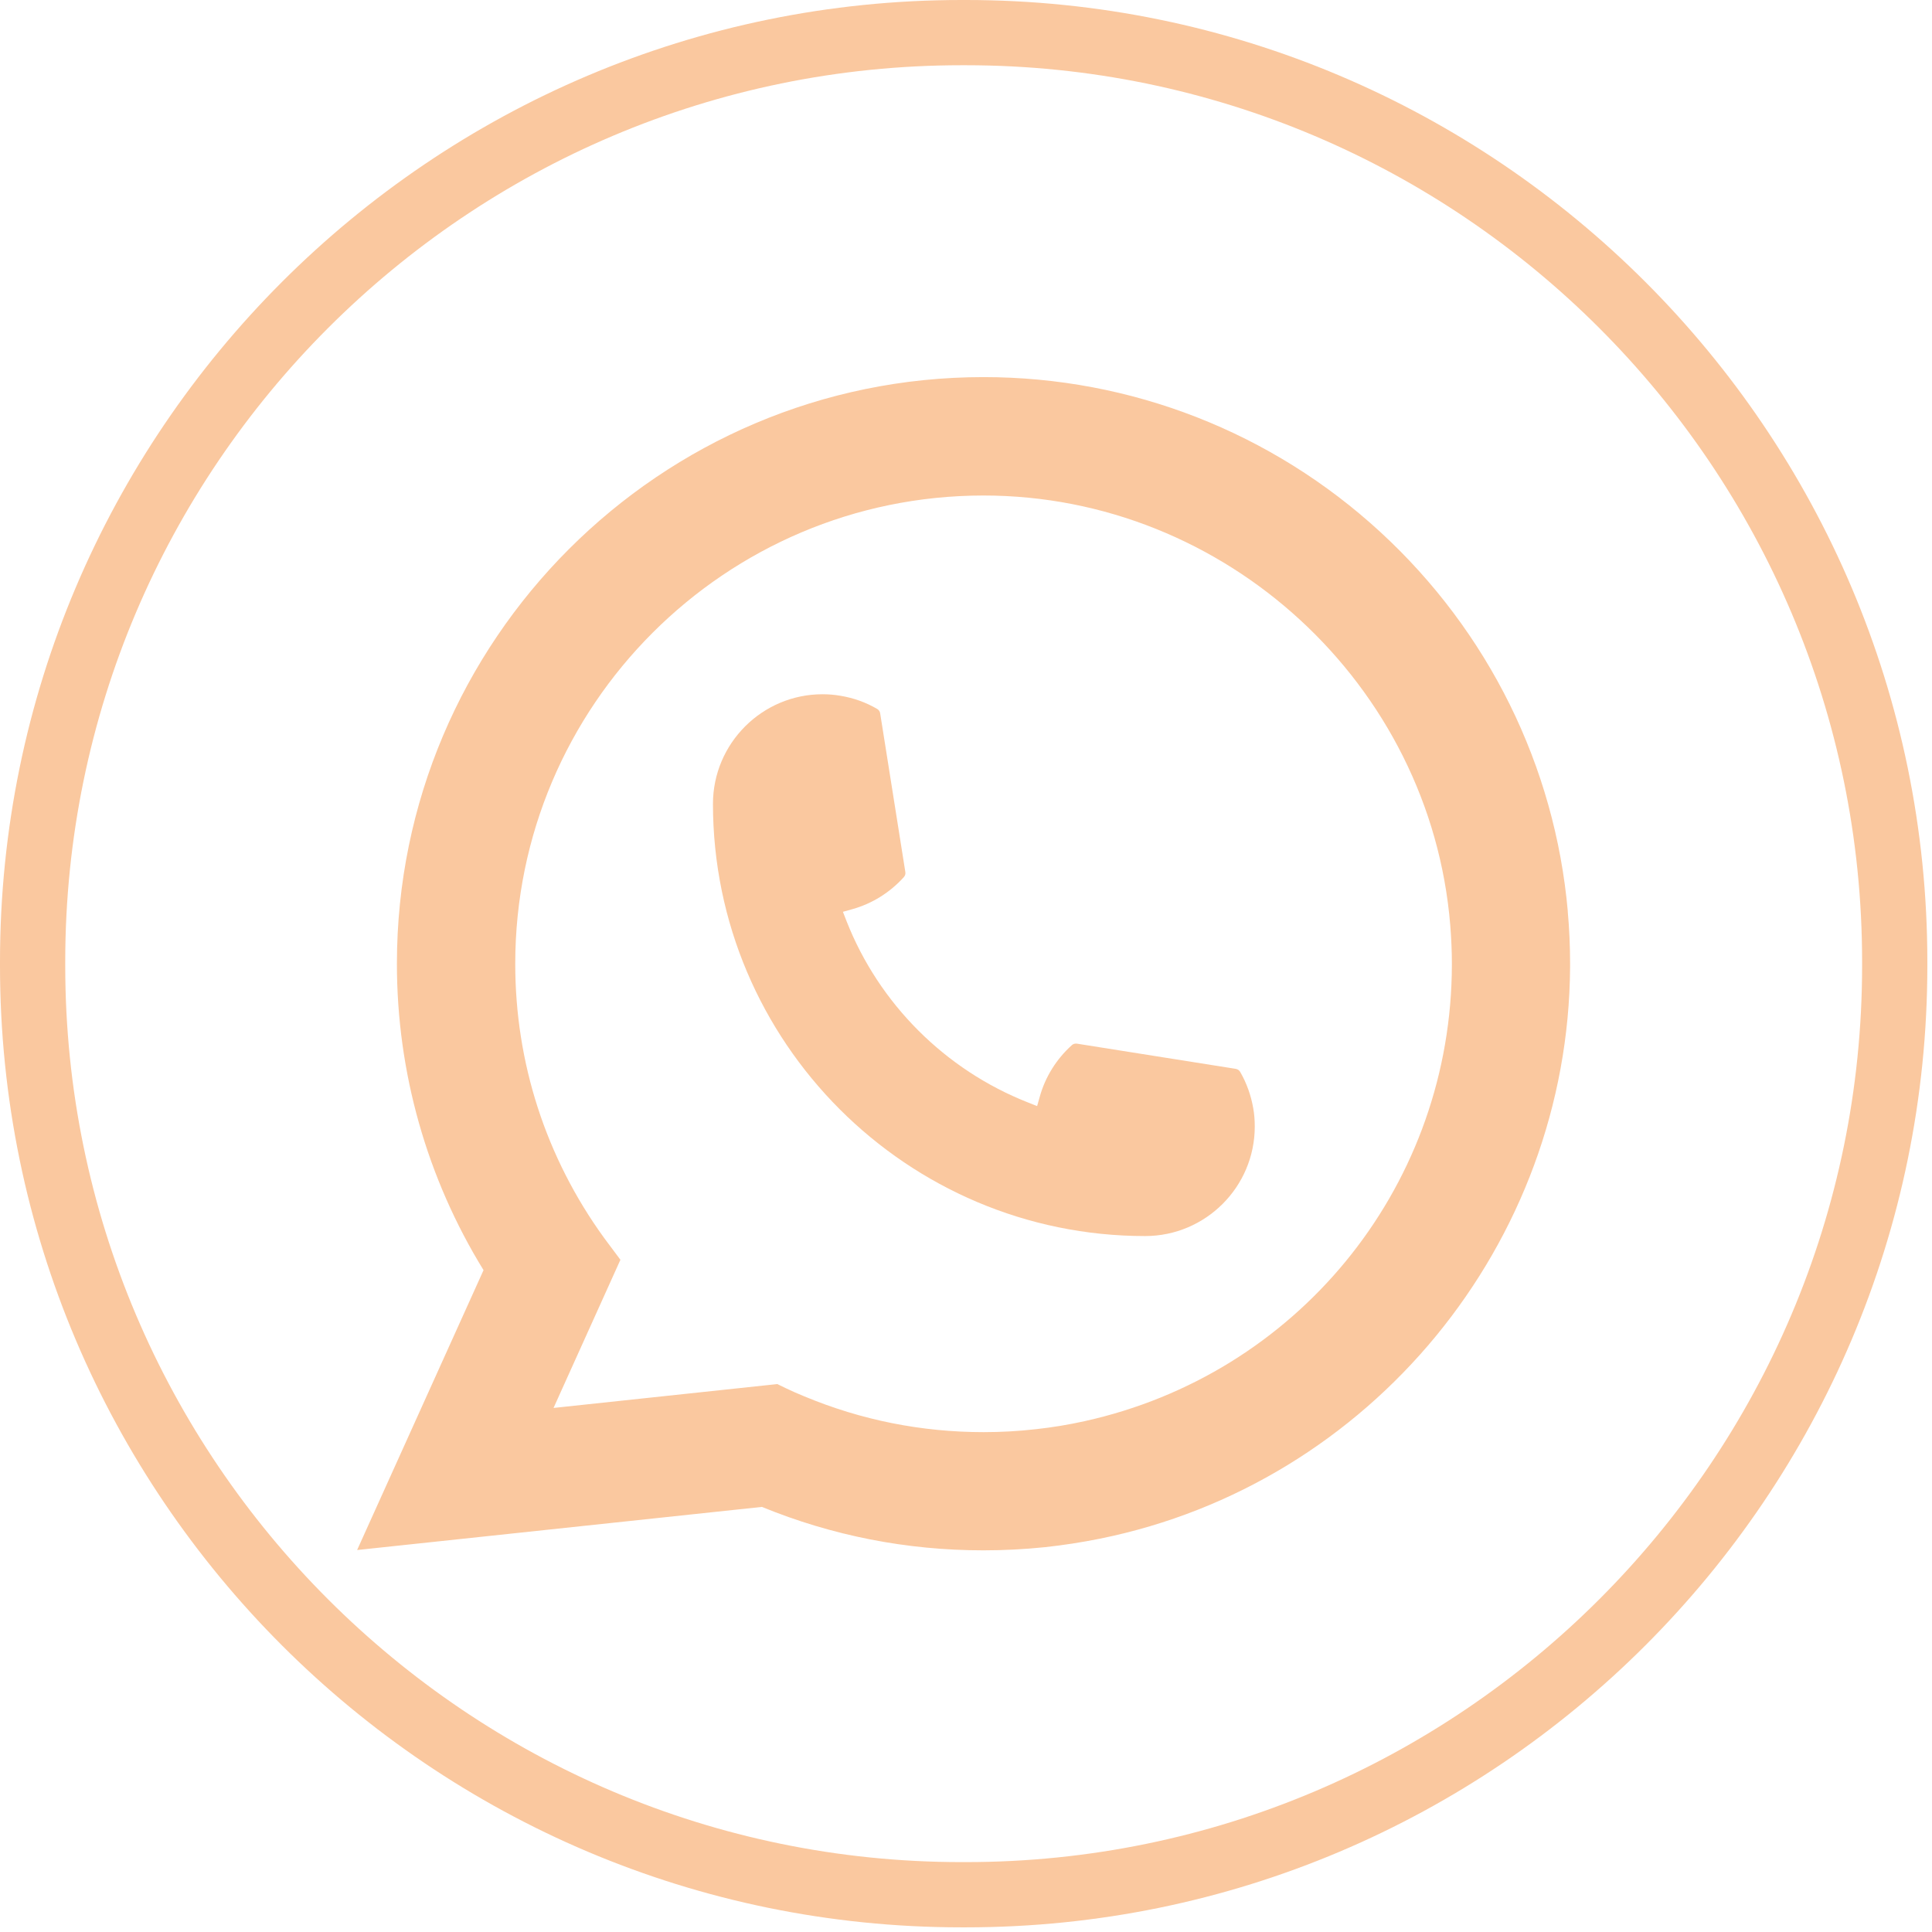
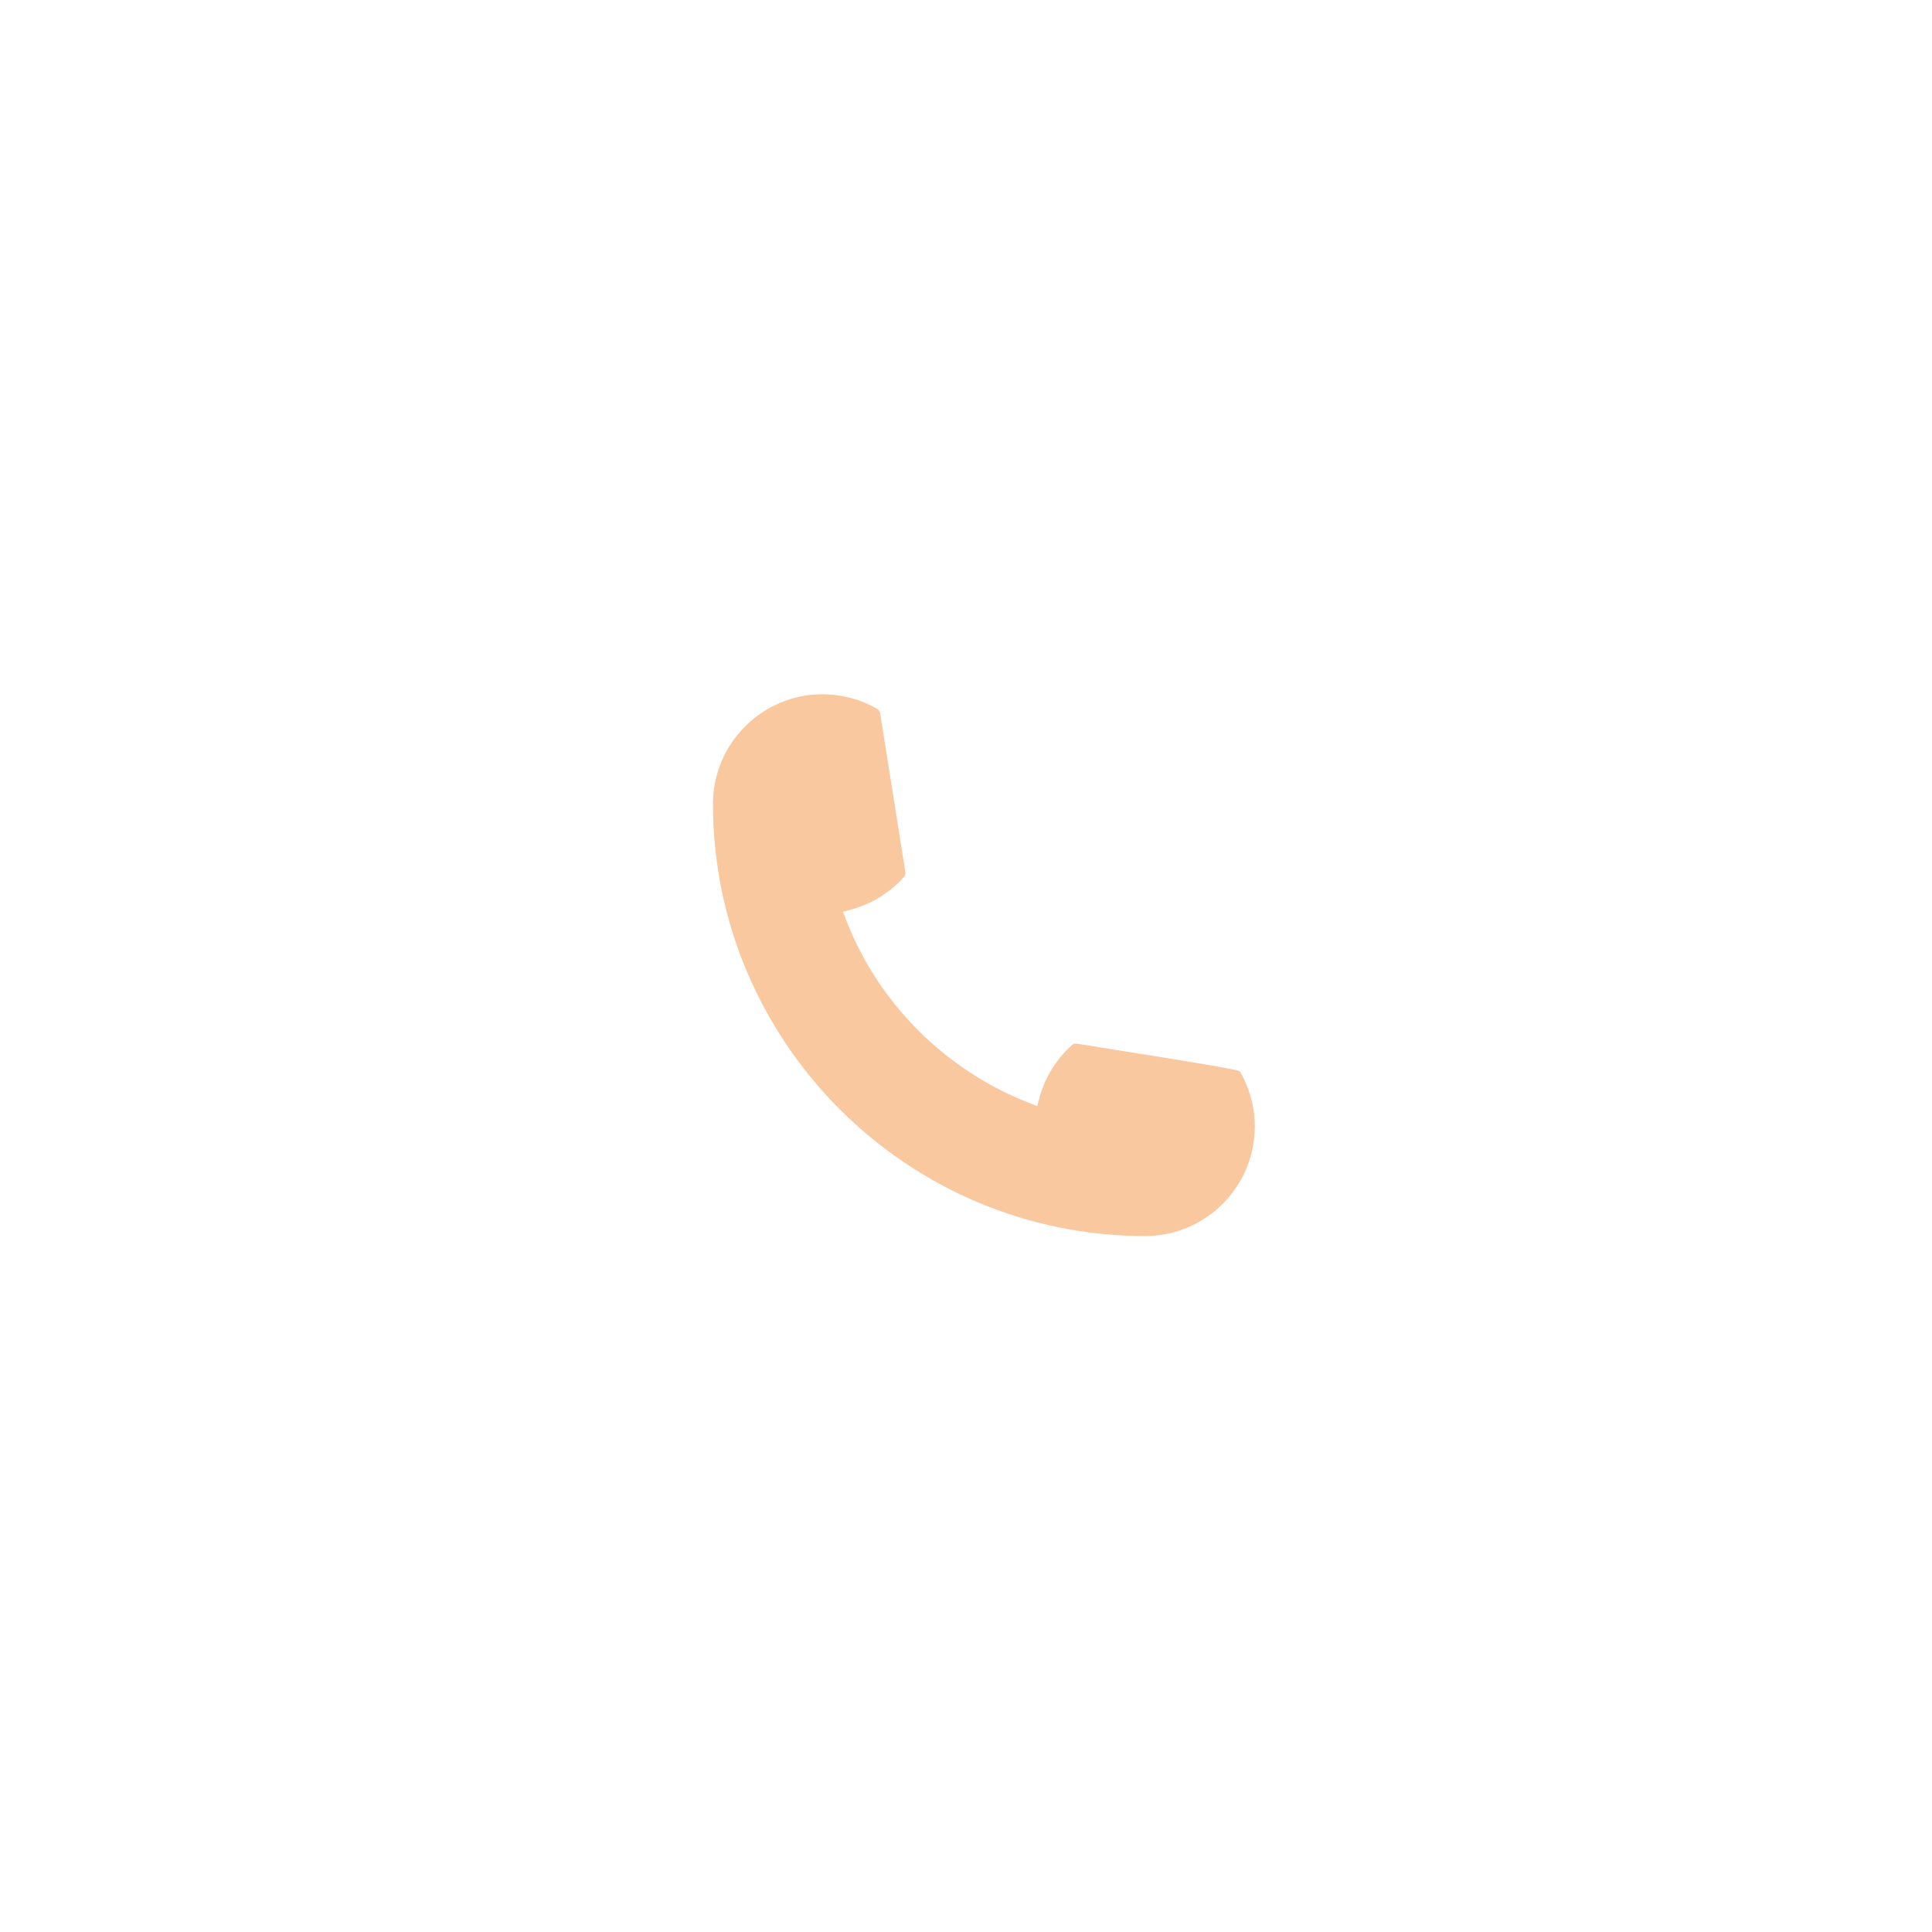
<svg xmlns="http://www.w3.org/2000/svg" width="151" height="151" viewBox="0 0 151 151" fill="none">
-   <path d="M75.484 150.636H75.153C33.714 150.636 0 116.923 0 75.484V75.152C0 33.714 33.714 0 75.153 0H75.484C116.923 0 150.636 33.714 150.636 75.152V75.484C150.636 116.923 116.923 150.636 75.484 150.636ZM75.153 5.099C36.523 5.099 5.099 36.523 5.099 75.152V75.484C5.099 114.113 36.523 145.537 75.153 145.537H75.484C114.113 145.537 145.537 114.113 145.537 75.484V75.152C145.537 36.523 114.113 5.099 75.484 5.099H75.153Z" fill="#FAC89F" />
-   <path d="M89.508 96.607C70.882 96.607 55.728 81.448 55.723 62.822C55.728 58.1 59.572 54.261 64.284 54.261C64.768 54.261 65.247 54.301 65.706 54.383C66.716 54.551 67.674 54.893 68.557 55.408C68.684 55.484 68.771 55.607 68.791 55.749L70.759 68.155C70.785 68.303 70.739 68.446 70.642 68.553C69.556 69.756 68.169 70.623 66.624 71.056L65.88 71.265L66.16 71.984C68.699 78.45 73.87 83.615 80.34 86.164L81.059 86.45L81.268 85.705C81.701 84.16 82.568 82.773 83.772 81.687C83.858 81.606 83.976 81.565 84.093 81.565C84.118 81.565 84.144 81.565 84.174 81.57L96.58 83.538C96.728 83.564 96.85 83.645 96.927 83.773C97.437 84.655 97.778 85.619 97.952 86.628C98.033 87.077 98.069 87.551 98.069 88.046C98.069 92.762 94.229 96.602 89.508 96.607Z" fill="#FAC89F" />
-   <path d="M122.536 71.233C121.531 59.883 116.33 49.354 107.892 41.588C99.402 33.777 88.388 29.473 76.87 29.473C51.59 29.473 31.021 50.042 31.021 75.322C31.021 83.807 33.361 92.072 37.792 99.272L27.911 121.146L59.549 117.776C65.051 120.029 70.874 121.171 76.865 121.171C78.441 121.171 80.057 121.09 81.678 120.922C83.106 120.769 84.549 120.544 85.967 120.259C107.137 115.981 122.592 97.191 122.714 75.567V75.322C122.714 73.946 122.653 72.569 122.531 71.238L122.536 71.233ZM60.768 108.174L43.263 110.041L48.49 98.461L47.444 97.059C47.368 96.957 47.291 96.855 47.205 96.738C42.667 90.471 40.27 83.067 40.27 75.327C40.27 55.146 56.689 38.728 76.87 38.728C95.777 38.728 111.803 53.479 113.348 72.309C113.429 73.319 113.475 74.333 113.475 75.332C113.475 75.618 113.47 75.898 113.465 76.199C113.077 93.082 101.284 107.42 84.784 111.071C83.524 111.351 82.234 111.565 80.949 111.703C79.613 111.856 78.242 111.932 76.88 111.932C72.031 111.932 67.32 110.994 62.869 109.138C62.374 108.939 61.89 108.725 61.436 108.506L60.773 108.185L60.768 108.174Z" fill="#FAC89F" />
+   <path d="M89.508 96.607C70.882 96.607 55.728 81.448 55.723 62.822C55.728 58.1 59.572 54.261 64.284 54.261C64.768 54.261 65.247 54.301 65.706 54.383C66.716 54.551 67.674 54.893 68.557 55.408C68.684 55.484 68.771 55.607 68.791 55.749L70.759 68.155C70.785 68.303 70.739 68.446 70.642 68.553C69.556 69.756 68.169 70.623 66.624 71.056L65.88 71.265L66.16 71.984C68.699 78.45 73.87 83.615 80.34 86.164L81.059 86.45L81.268 85.705C81.701 84.16 82.568 82.773 83.772 81.687C83.858 81.606 83.976 81.565 84.093 81.565C84.118 81.565 84.144 81.565 84.174 81.57C96.728 83.564 96.85 83.645 96.927 83.773C97.437 84.655 97.778 85.619 97.952 86.628C98.033 87.077 98.069 87.551 98.069 88.046C98.069 92.762 94.229 96.602 89.508 96.607Z" fill="#FAC89F" />
</svg>